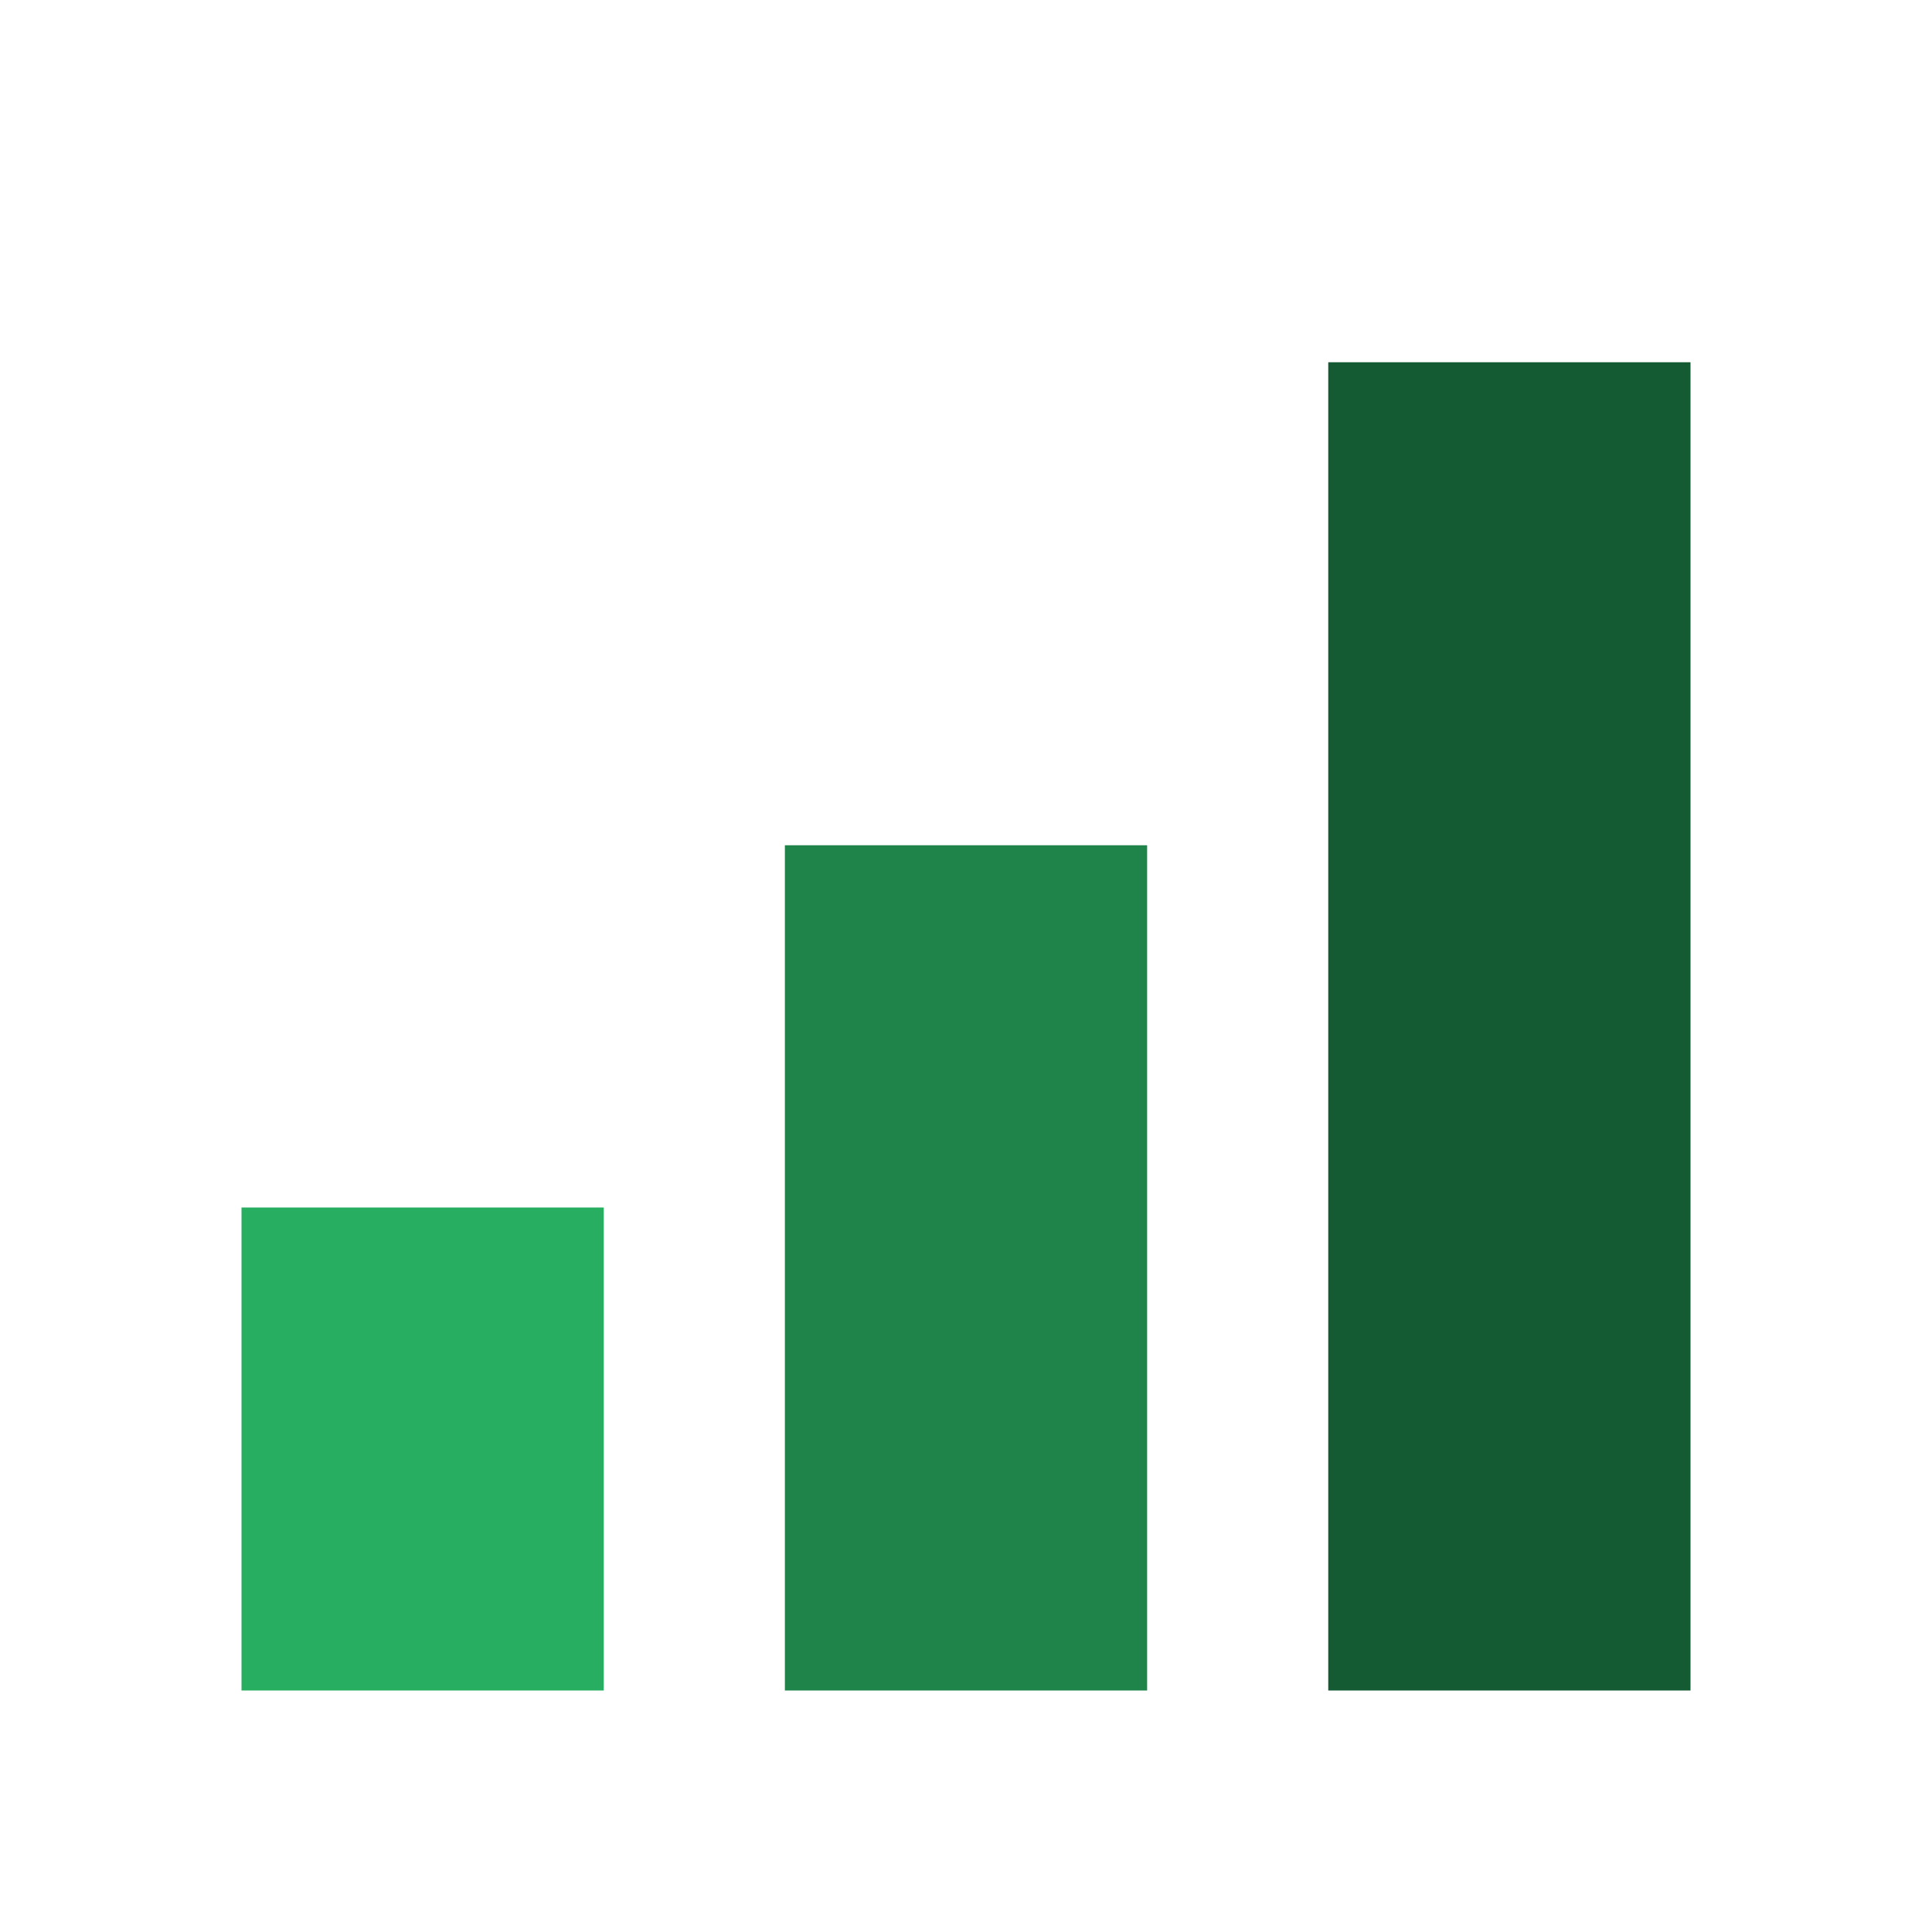
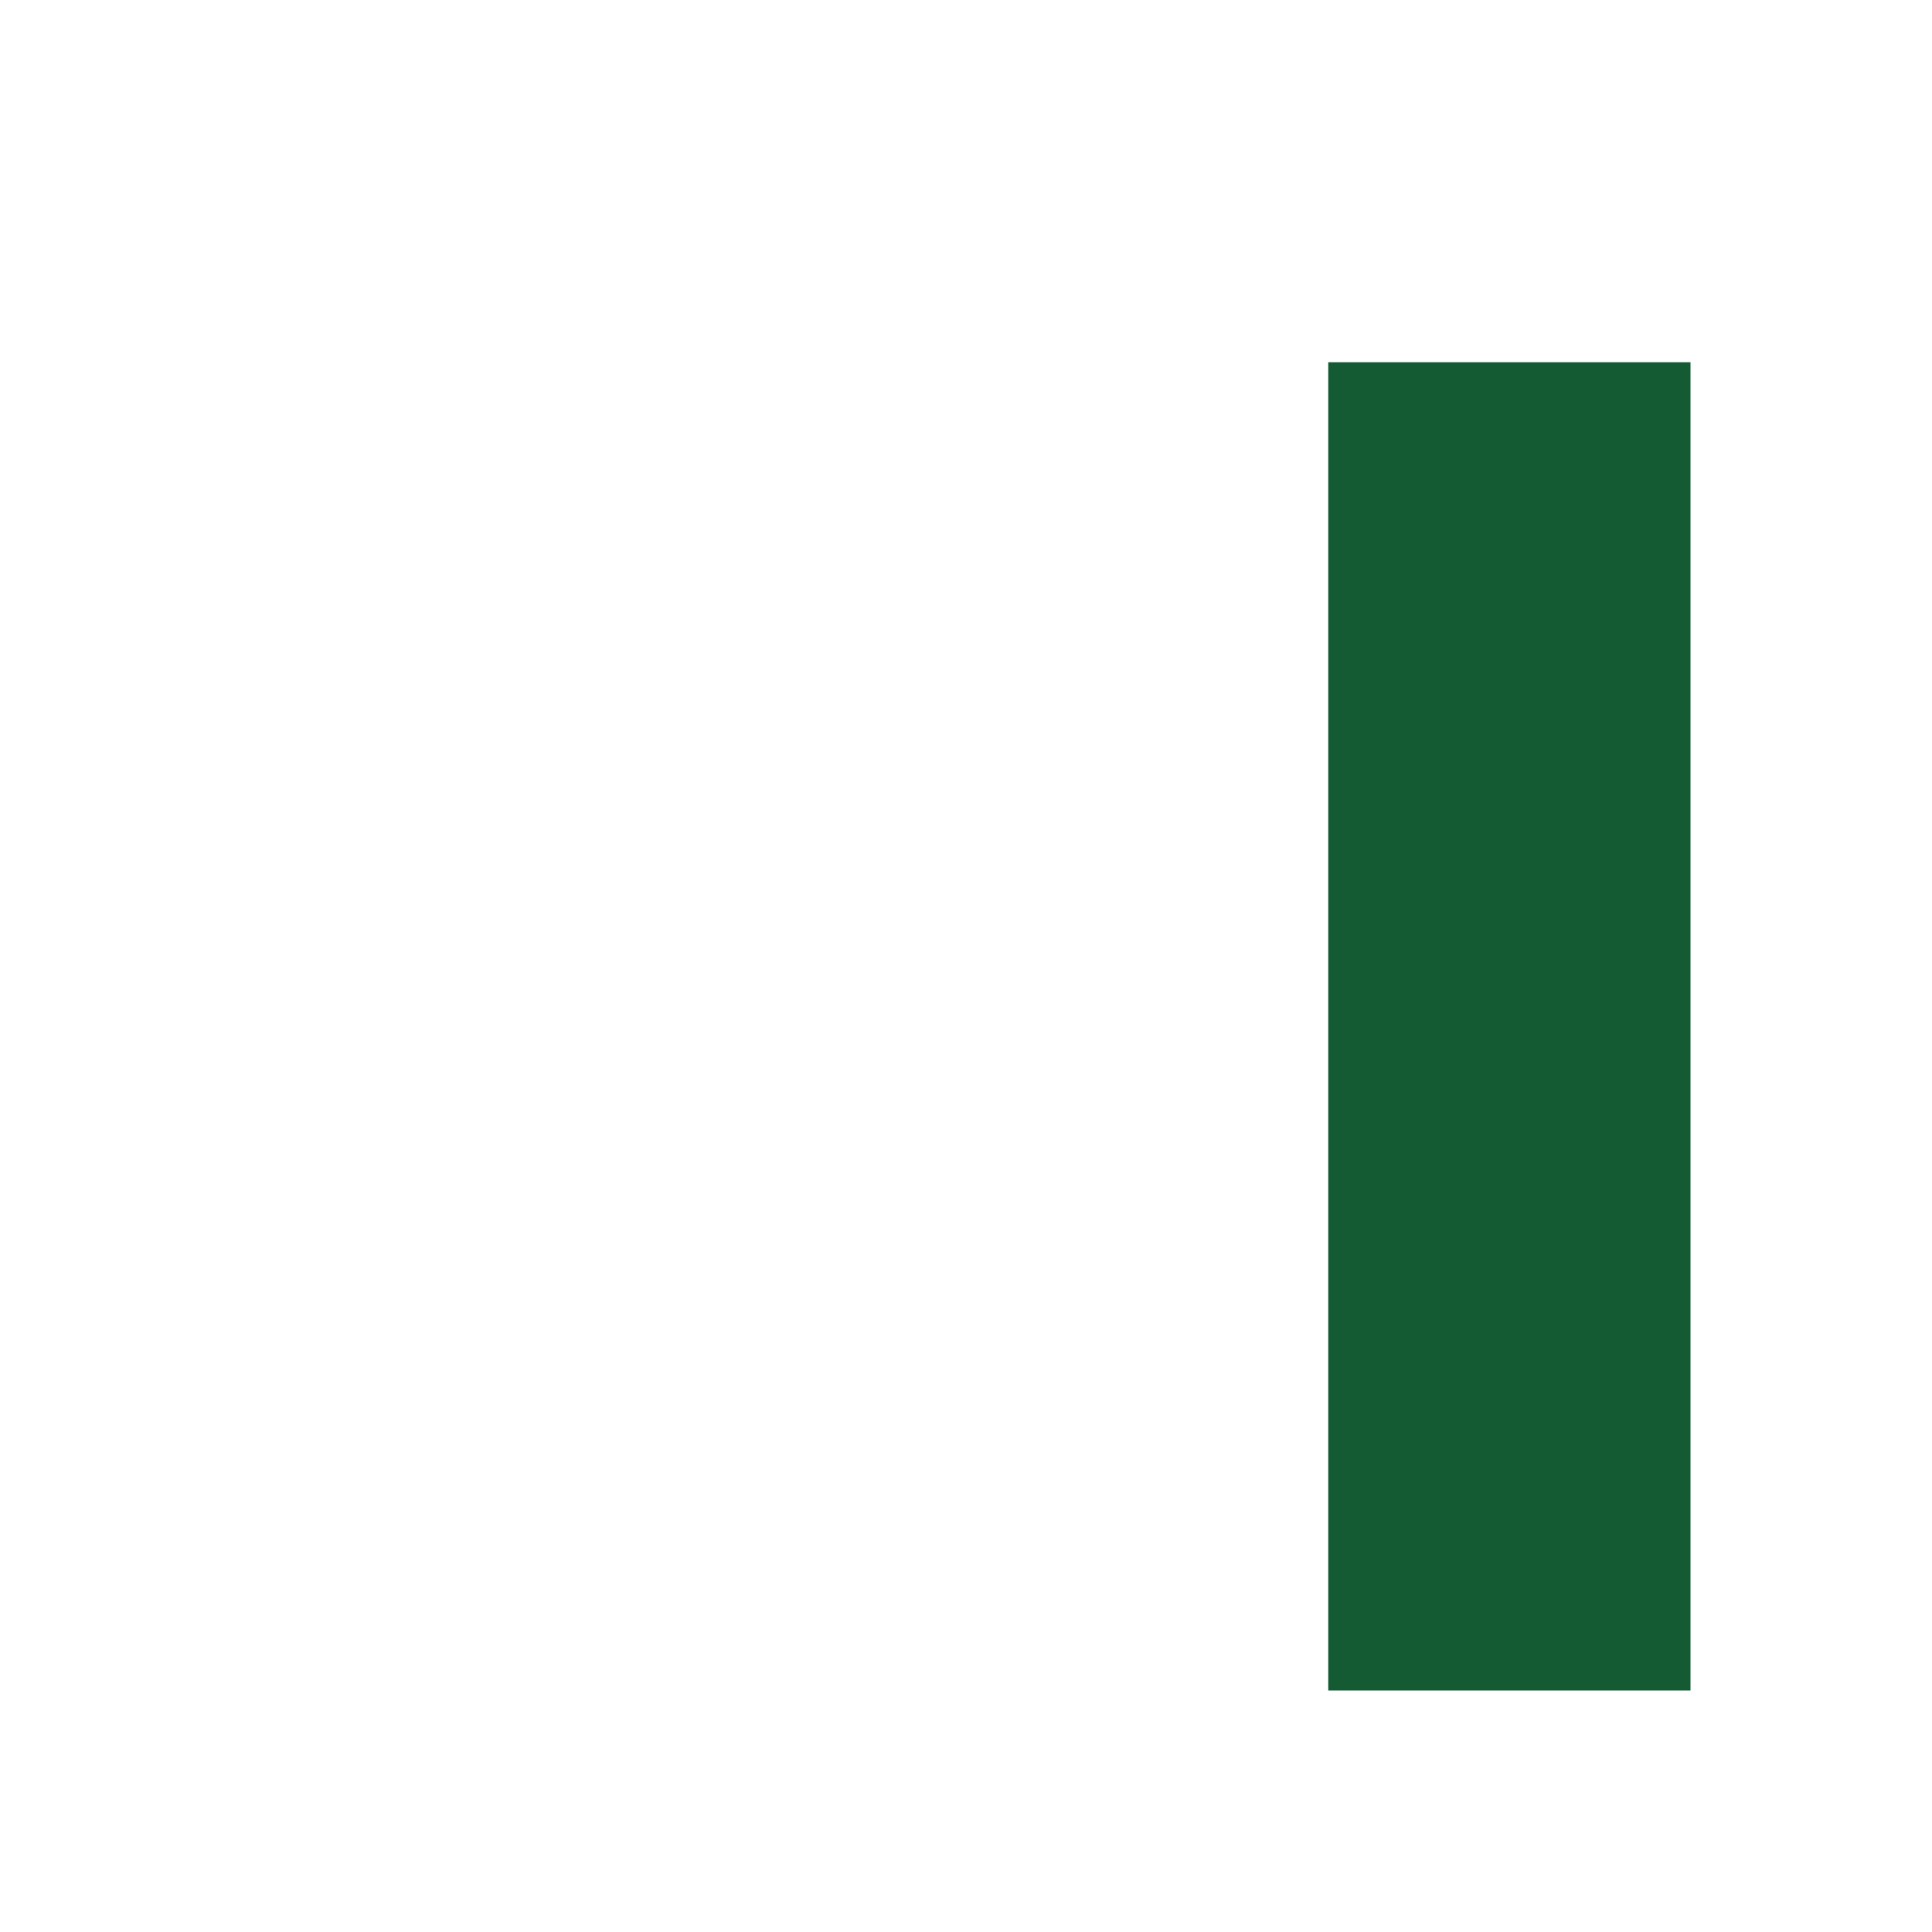
<svg xmlns="http://www.w3.org/2000/svg" width="64" height="64" viewBox="0 0 64 64">
-   <rect x="8" y="40" width="12" height="16" fill="#27ae60" />
-   <rect x="26" y="28" width="12" height="28" fill="#1e8449" />
  <rect x="44" y="12" width="12" height="44" fill="#145a32" />
</svg>